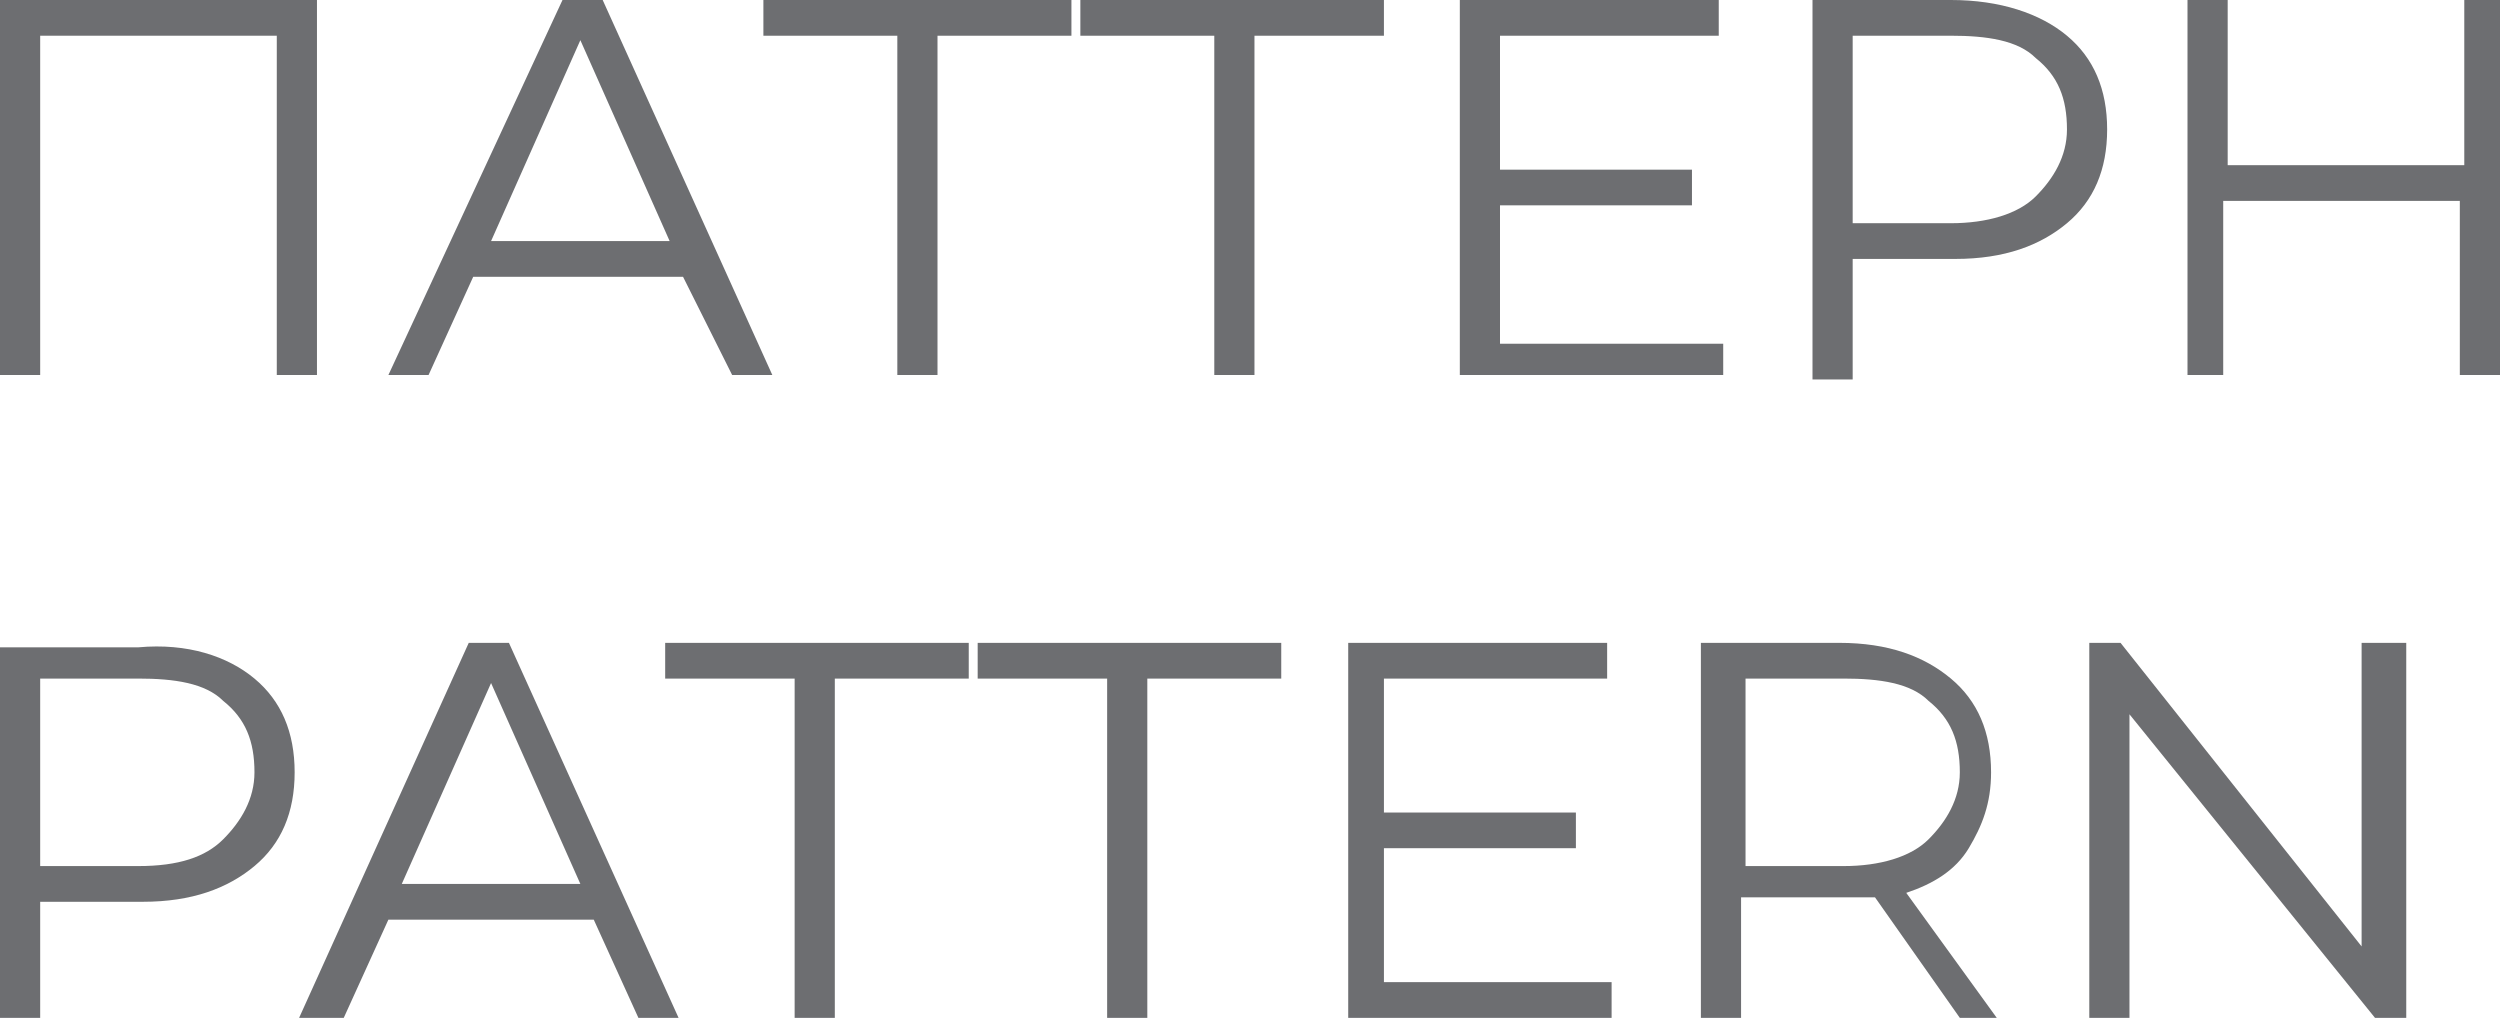
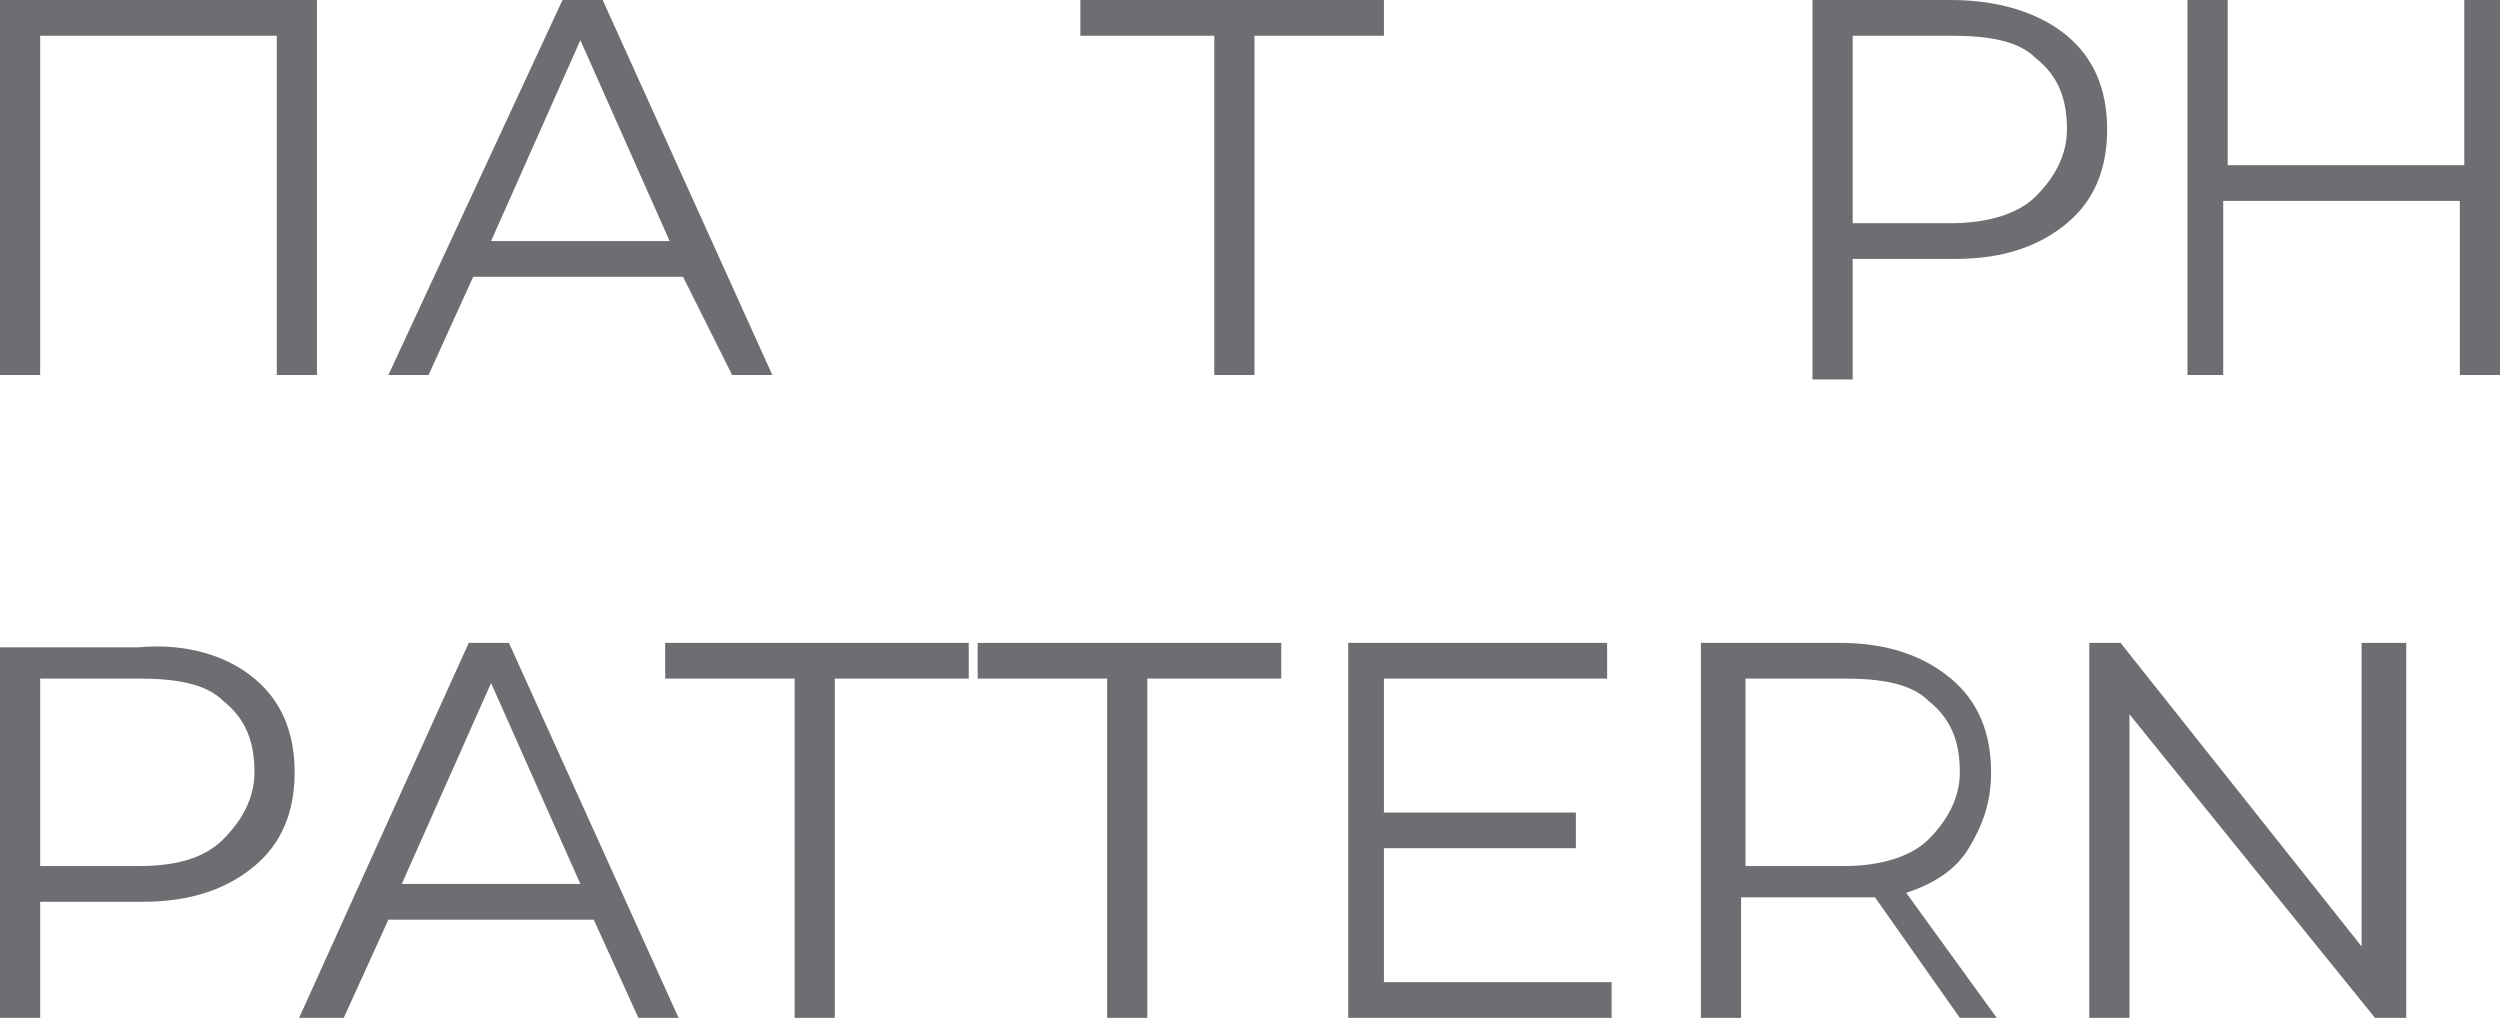
<svg xmlns="http://www.w3.org/2000/svg" id="Слой_1" x="0px" y="0px" viewBox="0 0 56 22.8" xml:space="preserve">
  <g>
    <path fill="#6D6E71" d="M7.1,0v8.4H6.2V0.8H0.9v7.6H0V0H7.1z" />
    <path fill="#6D6E71" d="M15.3,6.2h-4.7l-1,2.2H8.7L12.6,0h0.9l3.8,8.4h-0.9L15.3,6.2z M15,5.4l-2-4.5l-2,4.5H15z" />
-     <path fill="#6D6E71" d="M24,0.8h-3v7.6h-0.9V0.8h-3V0H24V0.8z" />
    <path fill="#6D6E71" d="M31.1,0.8h-3v7.6h-0.9V0.8h-3V0h6.8V0.8z" />
-     <path fill="#6D6E71" d="M38.6,7.6v0.8h-5.9V0h5.8v0.8h-4.9v3h4.3v0.8h-4.3v3.1H38.6z" />
    <path fill="#6D6E71" d="M46.3,0.8c0.6,0.5,0.9,1.2,0.9,2.1S46.9,4.5,46.3,5c-0.6,0.5-1.4,0.8-2.5,0.8h-2.3v2.7h-0.9V0h3.1 C44.8,0,45.7,0.3,46.3,0.8z M45.6,4.4c0.4-0.4,0.7-0.9,0.7-1.5c0-0.7-0.2-1.2-0.7-1.6c-0.4-0.4-1.1-0.5-1.9-0.5h-2.2V5h2.2 C44.5,5,45.2,4.8,45.6,4.4z" />
    <path fill="#6D6E71" d="M56,0v8.4h-0.9V4.5h-5.3v3.9H49V0h0.9v3.7h5.3V0H56z" />
    <path fill="#6D6E71" d="M5.7,15.2c0.6,0.5,0.9,1.2,0.9,2.1c0,0.9-0.3,1.6-0.9,2.1c-0.6,0.5-1.4,0.8-2.5,0.8H0.9v2.7H0v-8.4h3.1 C4.2,14.4,5.1,14.7,5.7,15.2z M5,18.8c0.4-0.4,0.7-0.9,0.7-1.5c0-0.7-0.2-1.2-0.7-1.6c-0.4-0.4-1.1-0.5-1.9-0.5H0.9v4.2h2.2 C4,19.4,4.6,19.2,5,18.8z" />
    <path fill="#6D6E71" d="M13.3,20.6H8.7l-1,2.2H6.7l3.8-8.4h0.9l3.8,8.4h-0.9L13.3,20.6z M13,19.8l-2-4.5l-2,4.5H13z" />
    <path fill="#6D6E71" d="M17.9,15.2h-3v-0.8h6.8v0.8h-3v7.6h-0.9V15.2z" />
    <path fill="#6D6E71" d="M24.9,15.2h-3v-0.8h6.8v0.8h-3v7.6h-0.9V15.2z" />
    <path fill="#6D6E71" d="M36.1,22v0.8h-5.9v-8.4h5.8v0.8H31v3h4.3v0.8H31V22H36.1z" />
    <path fill="#6D6E71" d="M43.9,22.8L42,20.1c-0.2,0-0.4,0-0.7,0h-2.3v2.7h-0.9v-8.4h3.1c1.1,0,1.9,0.3,2.5,0.8 c0.6,0.5,0.9,1.2,0.9,2.1c0,0.7-0.2,1.2-0.5,1.7c-0.3,0.5-0.8,0.8-1.4,1l2.1,2.9H43.9z M43.2,18.8c0.4-0.4,0.7-0.9,0.7-1.5 c0-0.7-0.2-1.2-0.7-1.6c-0.4-0.4-1.1-0.5-1.9-0.5h-2.2v4.2h2.2C42.1,19.4,42.8,19.2,43.2,18.8z" />
-     <path fill="#6D6E71" d="M53.9,14.4v8.4h-0.7L47.7,16v6.8h-0.9v-8.4h0.7l5.4,6.8v-6.8H53.9z" />
+     <path fill="#6D6E71" d="M53.9,14.4v8.4h-0.7L47.7,16v6.8h-0.9v-8.4h0.7l5.4,6.8v-6.8z" />
  </g>
</svg>